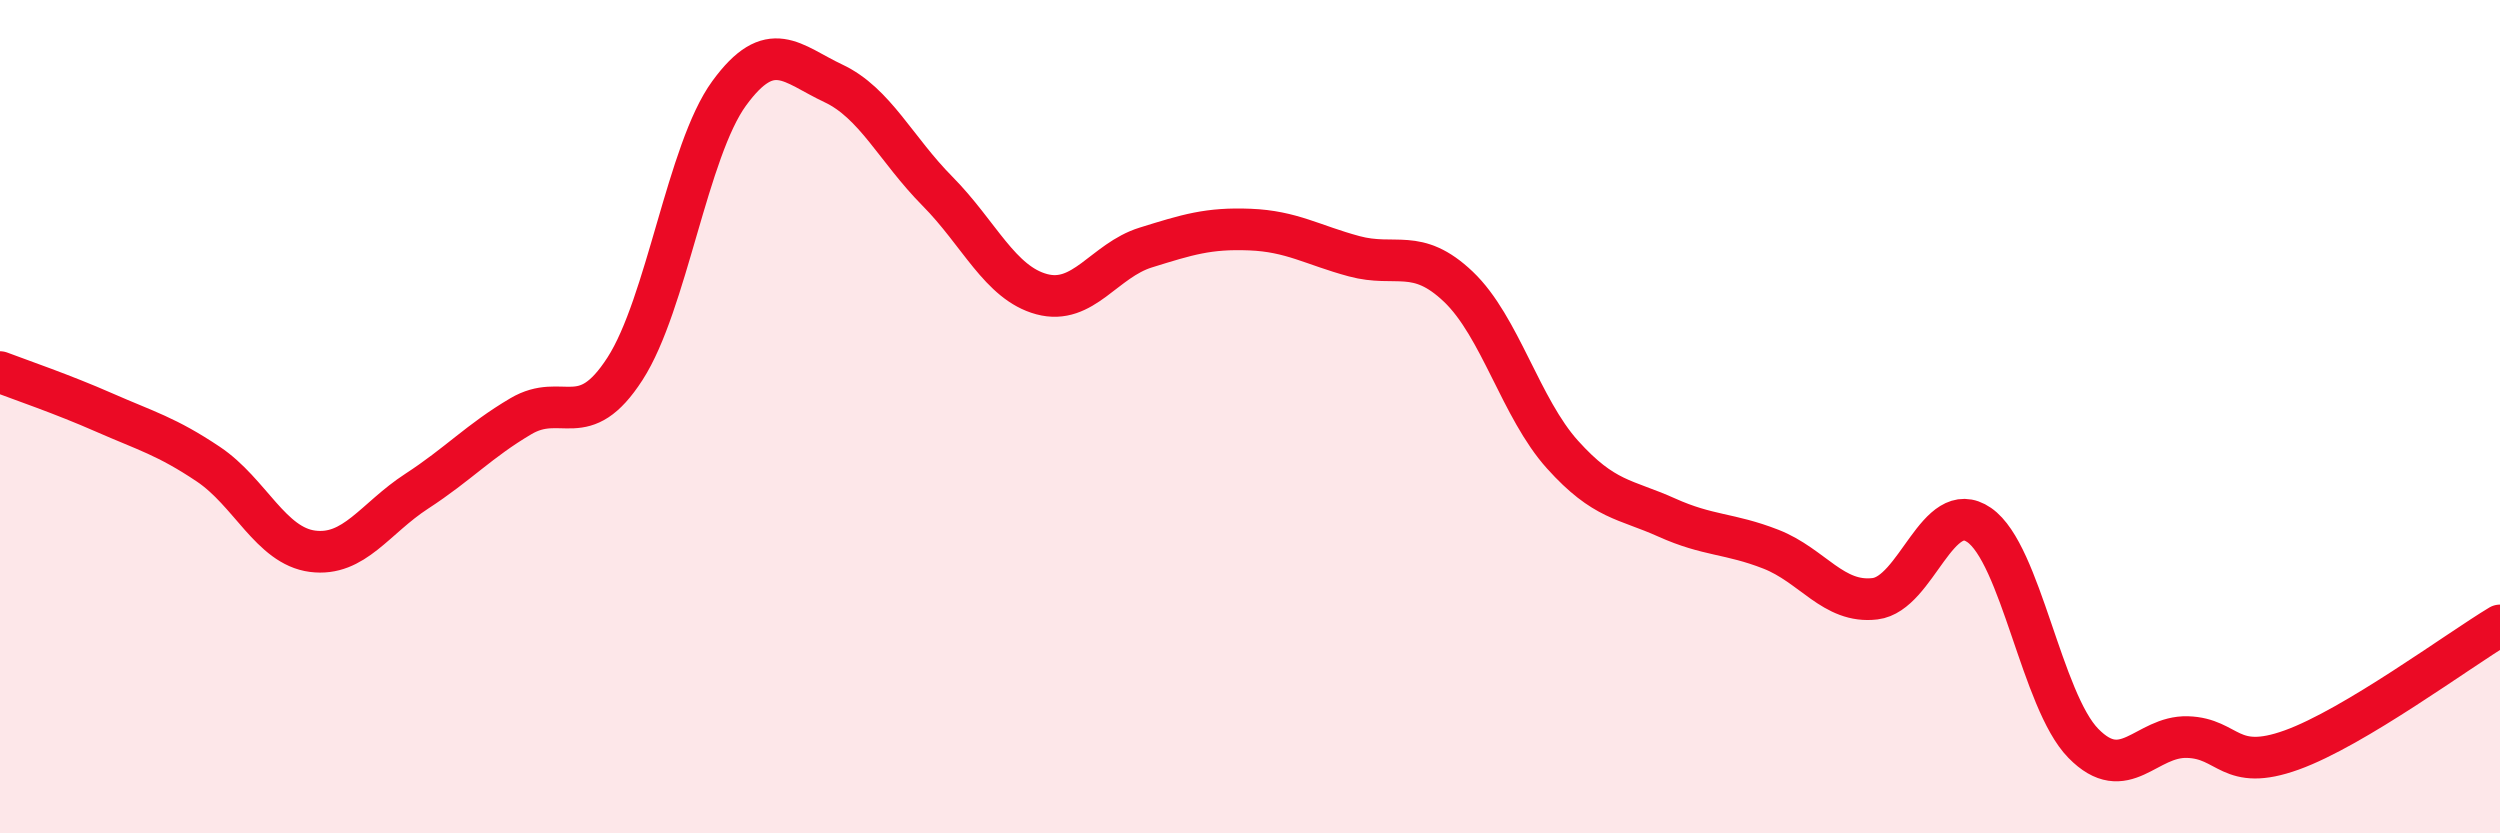
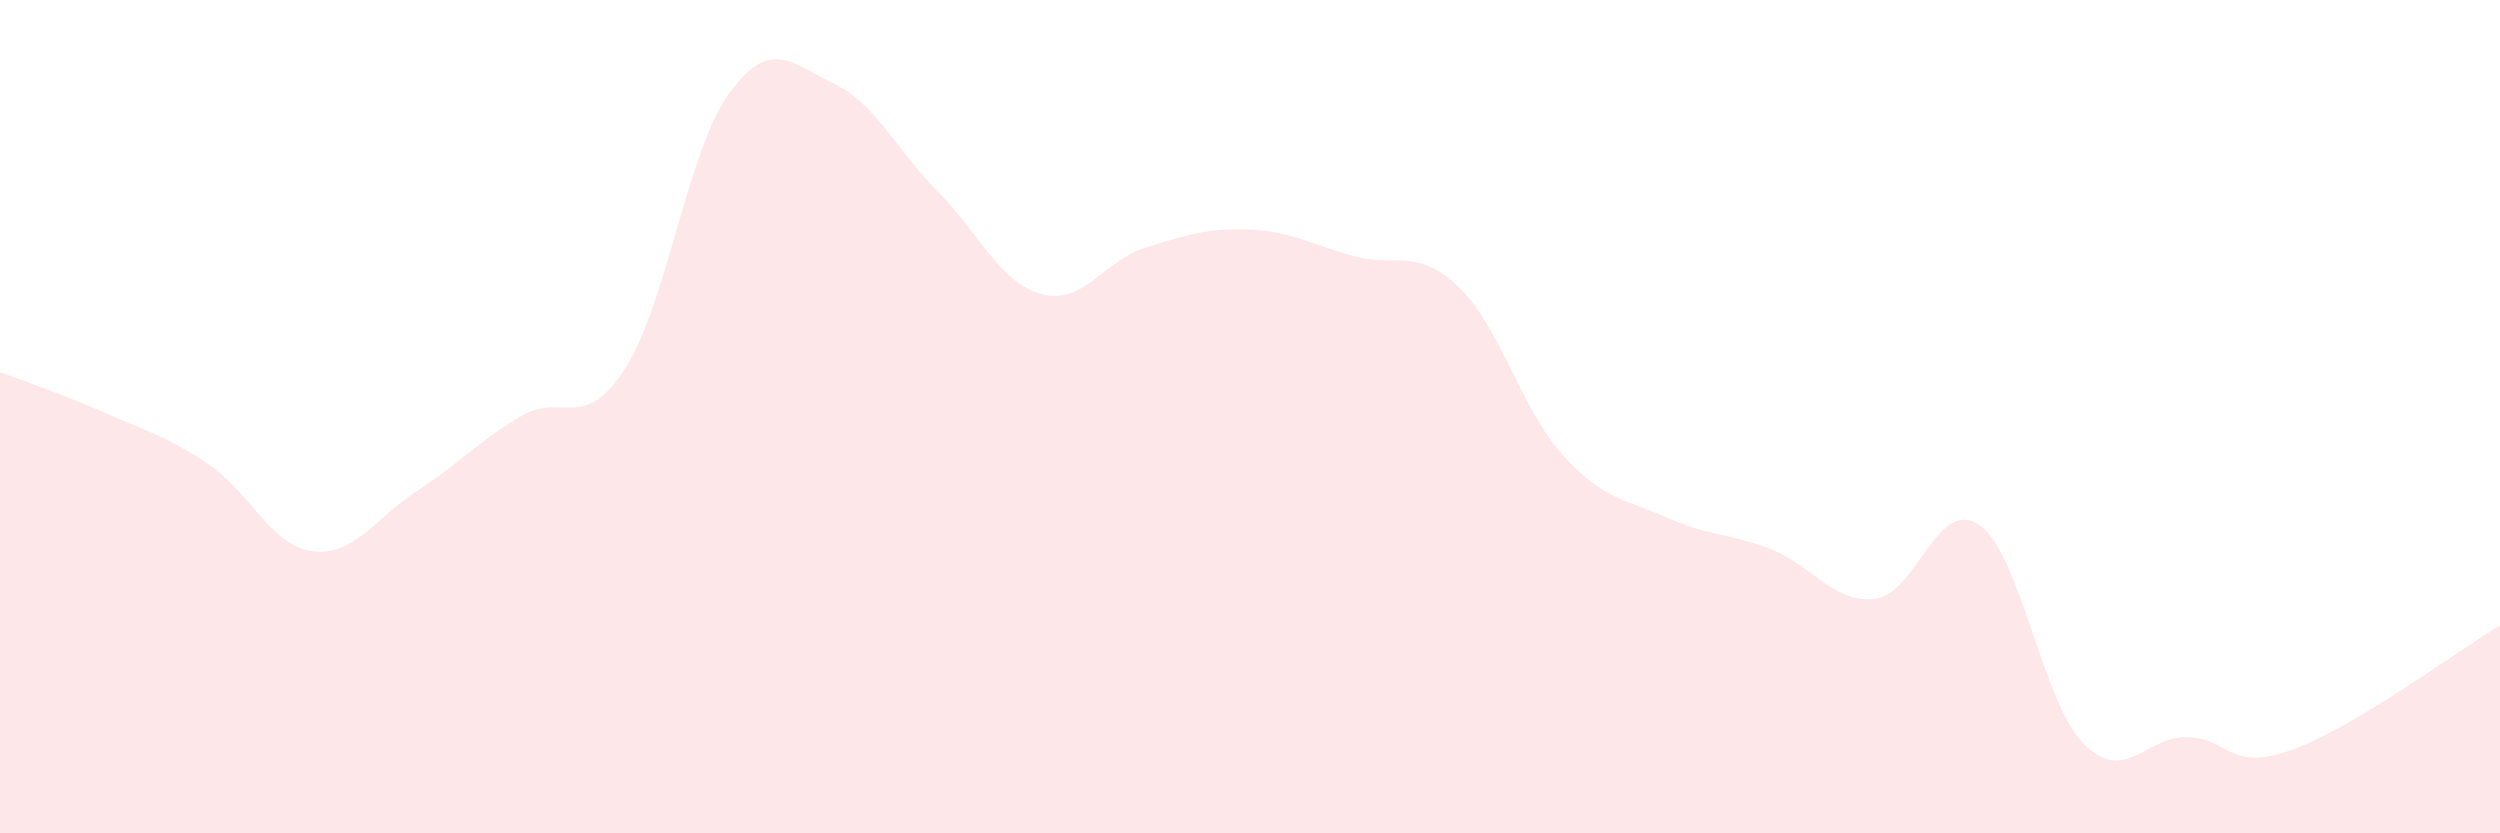
<svg xmlns="http://www.w3.org/2000/svg" width="60" height="20" viewBox="0 0 60 20">
  <path d="M 0,8.93 C 0.5,9.12 1.5,9.46 2.5,9.9 C 3.5,10.34 4,10.47 5,11.14 C 6,11.81 6.5,13.1 7.5,13.23 C 8.5,13.36 9,12.44 10,11.79 C 11,11.14 11.5,10.58 12.5,9.99 C 13.5,9.4 14,10.4 15,8.85 C 16,7.3 16.5,3.61 17.5,2.24 C 18.5,0.87 19,1.53 20,2 C 21,2.47 21.5,3.58 22.5,4.59 C 23.5,5.6 24,6.79 25,7.06 C 26,7.33 26.5,6.25 27.5,5.94 C 28.5,5.63 29,5.47 30,5.51 C 31,5.55 31.5,5.88 32.5,6.15 C 33.5,6.42 34,5.93 35,6.88 C 36,7.83 36.5,9.8 37.5,10.91 C 38.5,12.02 39,11.97 40,12.42 C 41,12.87 41.5,12.79 42.5,13.18 C 43.5,13.57 44,14.49 45,14.37 C 46,14.25 46.5,11.91 47.5,12.6 C 48.5,13.29 49,16.82 50,17.84 C 51,18.86 51.5,17.66 52.5,17.69 C 53.5,17.72 53.5,18.54 55,18 C 56.5,17.46 59,15.61 60,15.01L60 20L0 20Z" fill="#EB0A25" opacity="0.1" stroke-linecap="round" stroke-linejoin="round" />
-   <path d="M 0,8.93 C 0.5,9.12 1.5,9.46 2.5,9.9 C 3.5,10.34 4,10.47 5,11.14 C 6,11.81 6.5,13.1 7.5,13.23 C 8.5,13.36 9,12.44 10,11.79 C 11,11.14 11.5,10.58 12.5,9.99 C 13.5,9.4 14,10.4 15,8.85 C 16,7.3 16.5,3.61 17.5,2.24 C 18.5,0.87 19,1.53 20,2 C 21,2.47 21.5,3.58 22.5,4.59 C 23.5,5.6 24,6.79 25,7.06 C 26,7.33 26.5,6.25 27.5,5.94 C 28.5,5.63 29,5.47 30,5.51 C 31,5.55 31.5,5.88 32.5,6.15 C 33.5,6.42 34,5.93 35,6.88 C 36,7.83 36.5,9.8 37.5,10.91 C 38.5,12.02 39,11.97 40,12.42 C 41,12.87 41.5,12.79 42.5,13.18 C 43.5,13.57 44,14.49 45,14.37 C 46,14.25 46.5,11.91 47.5,12.6 C 48.5,13.29 49,16.82 50,17.84 C 51,18.86 51.5,17.66 52.5,17.69 C 53.5,17.72 53.5,18.54 55,18 C 56.5,17.46 59,15.61 60,15.01" stroke="#EB0A25" stroke-width="1" fill="none" stroke-linecap="round" stroke-linejoin="round" />
</svg>